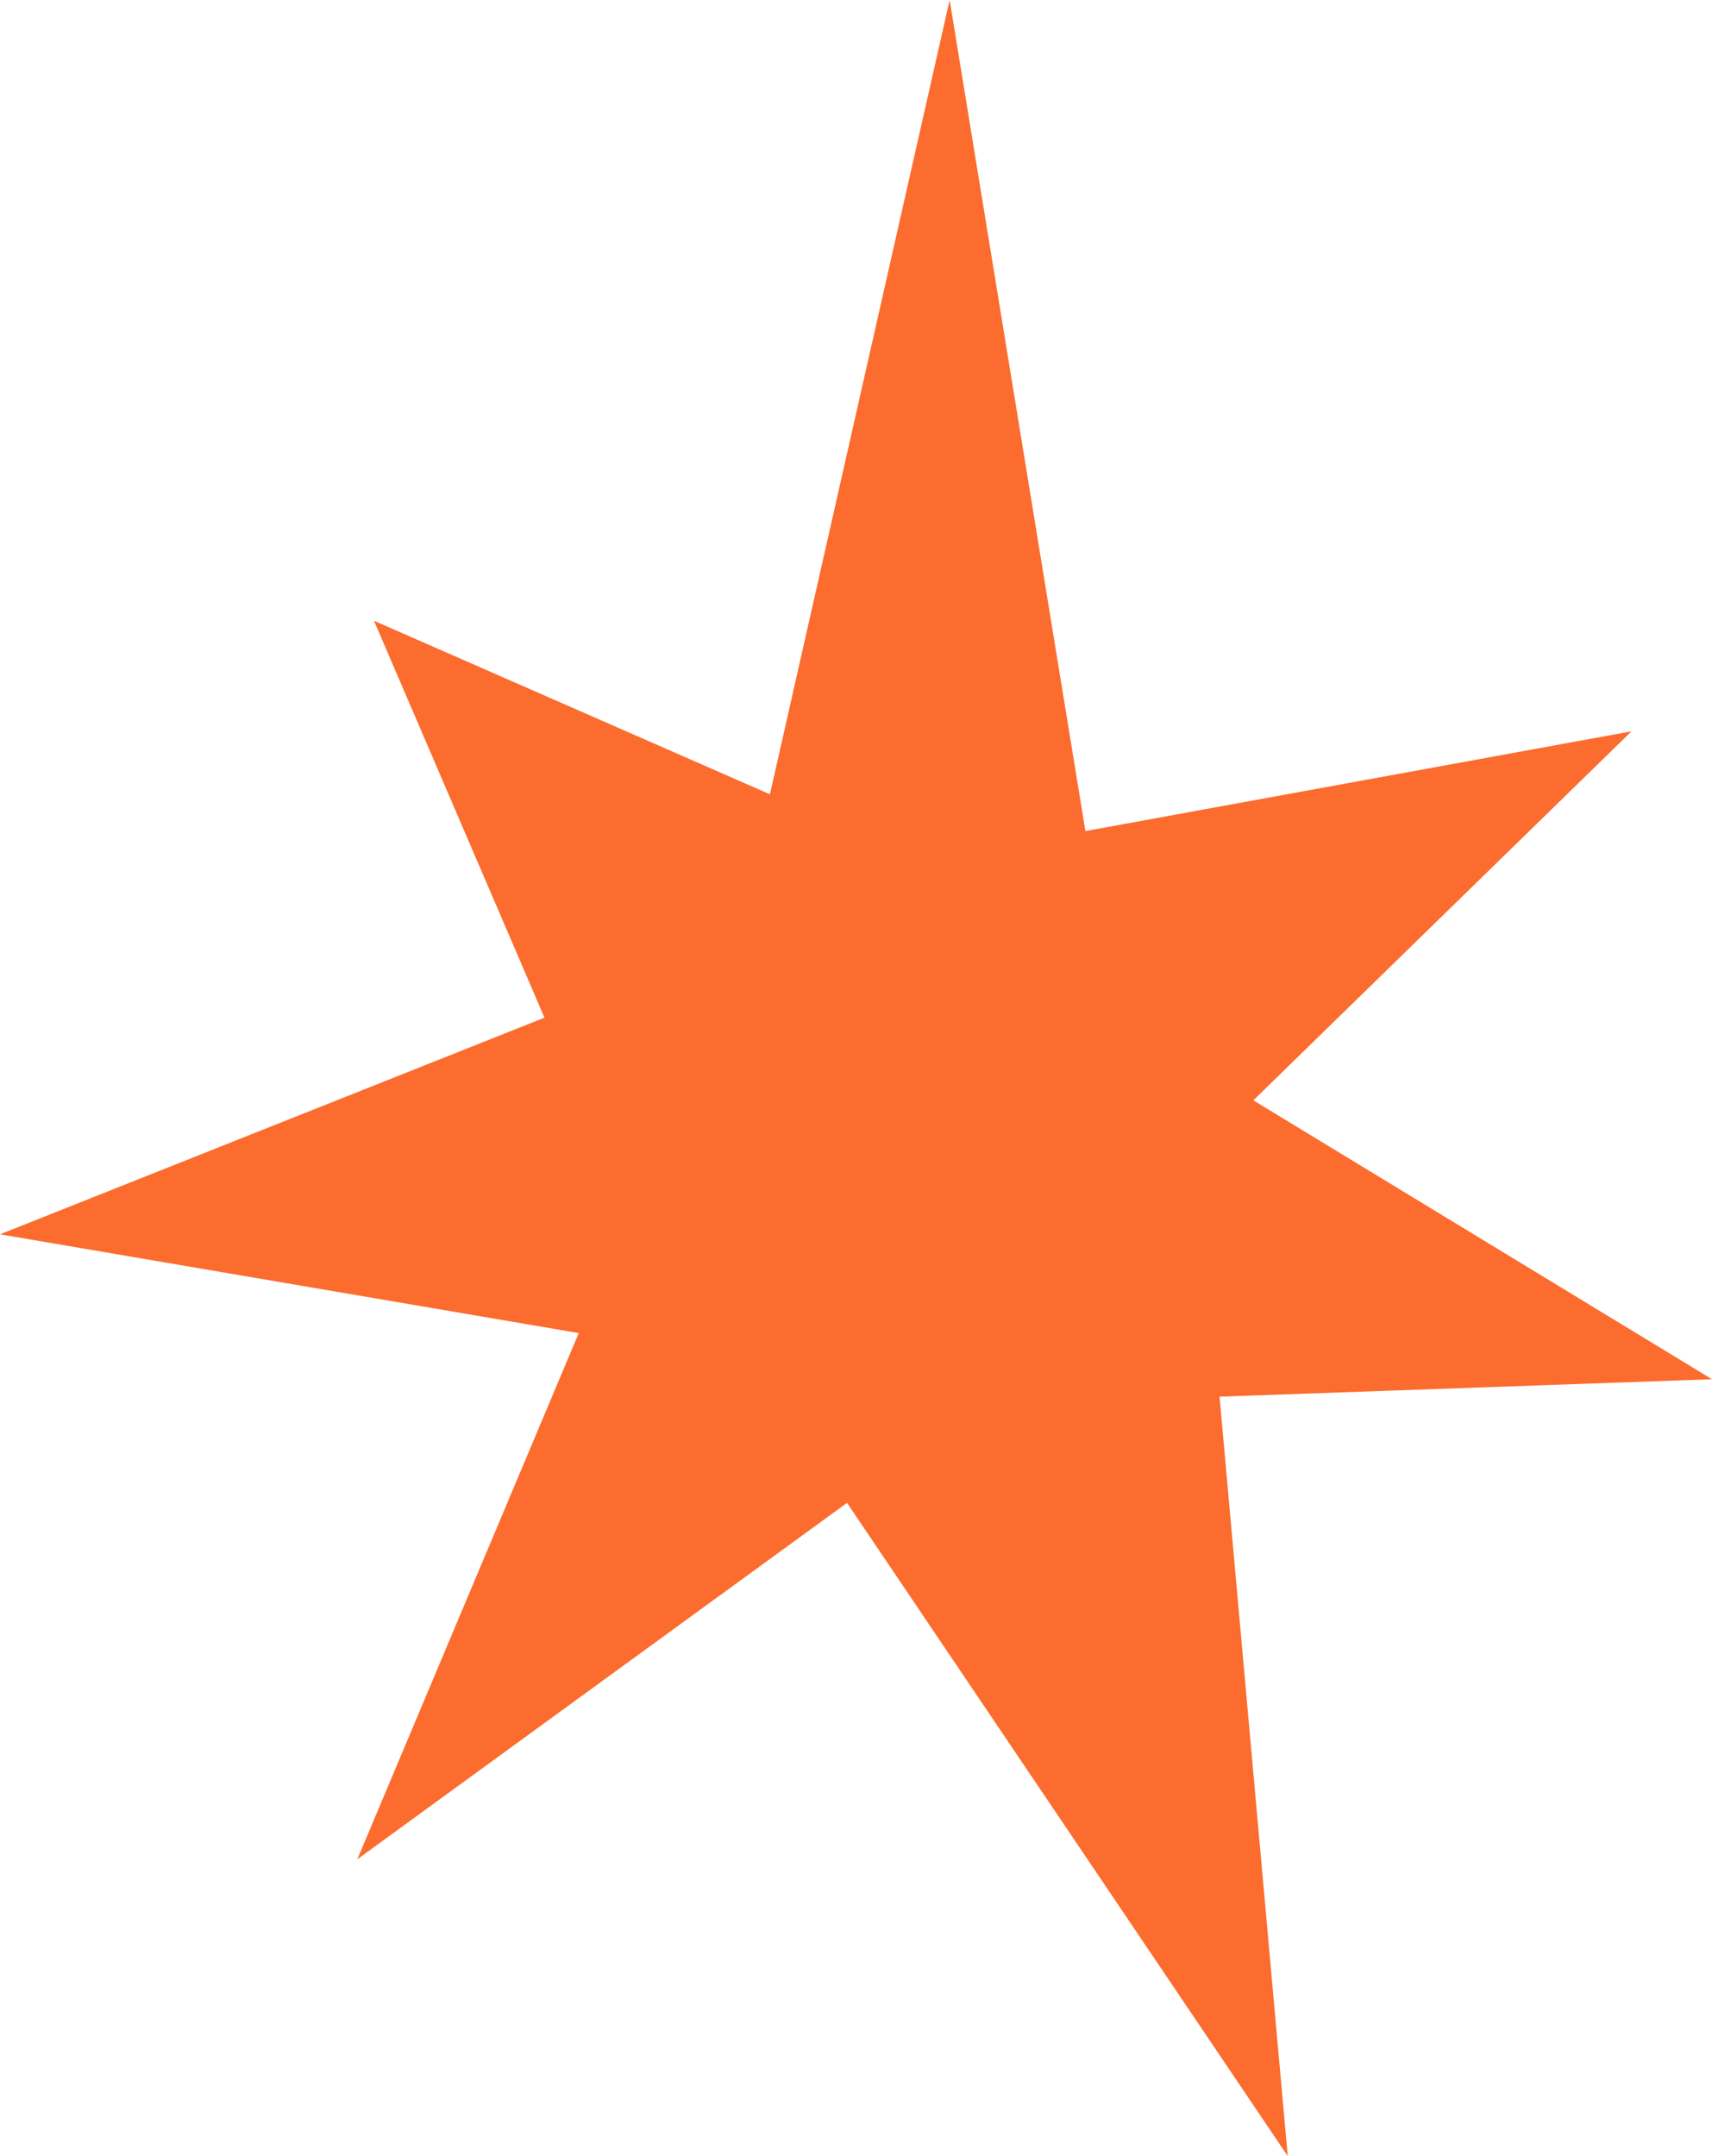
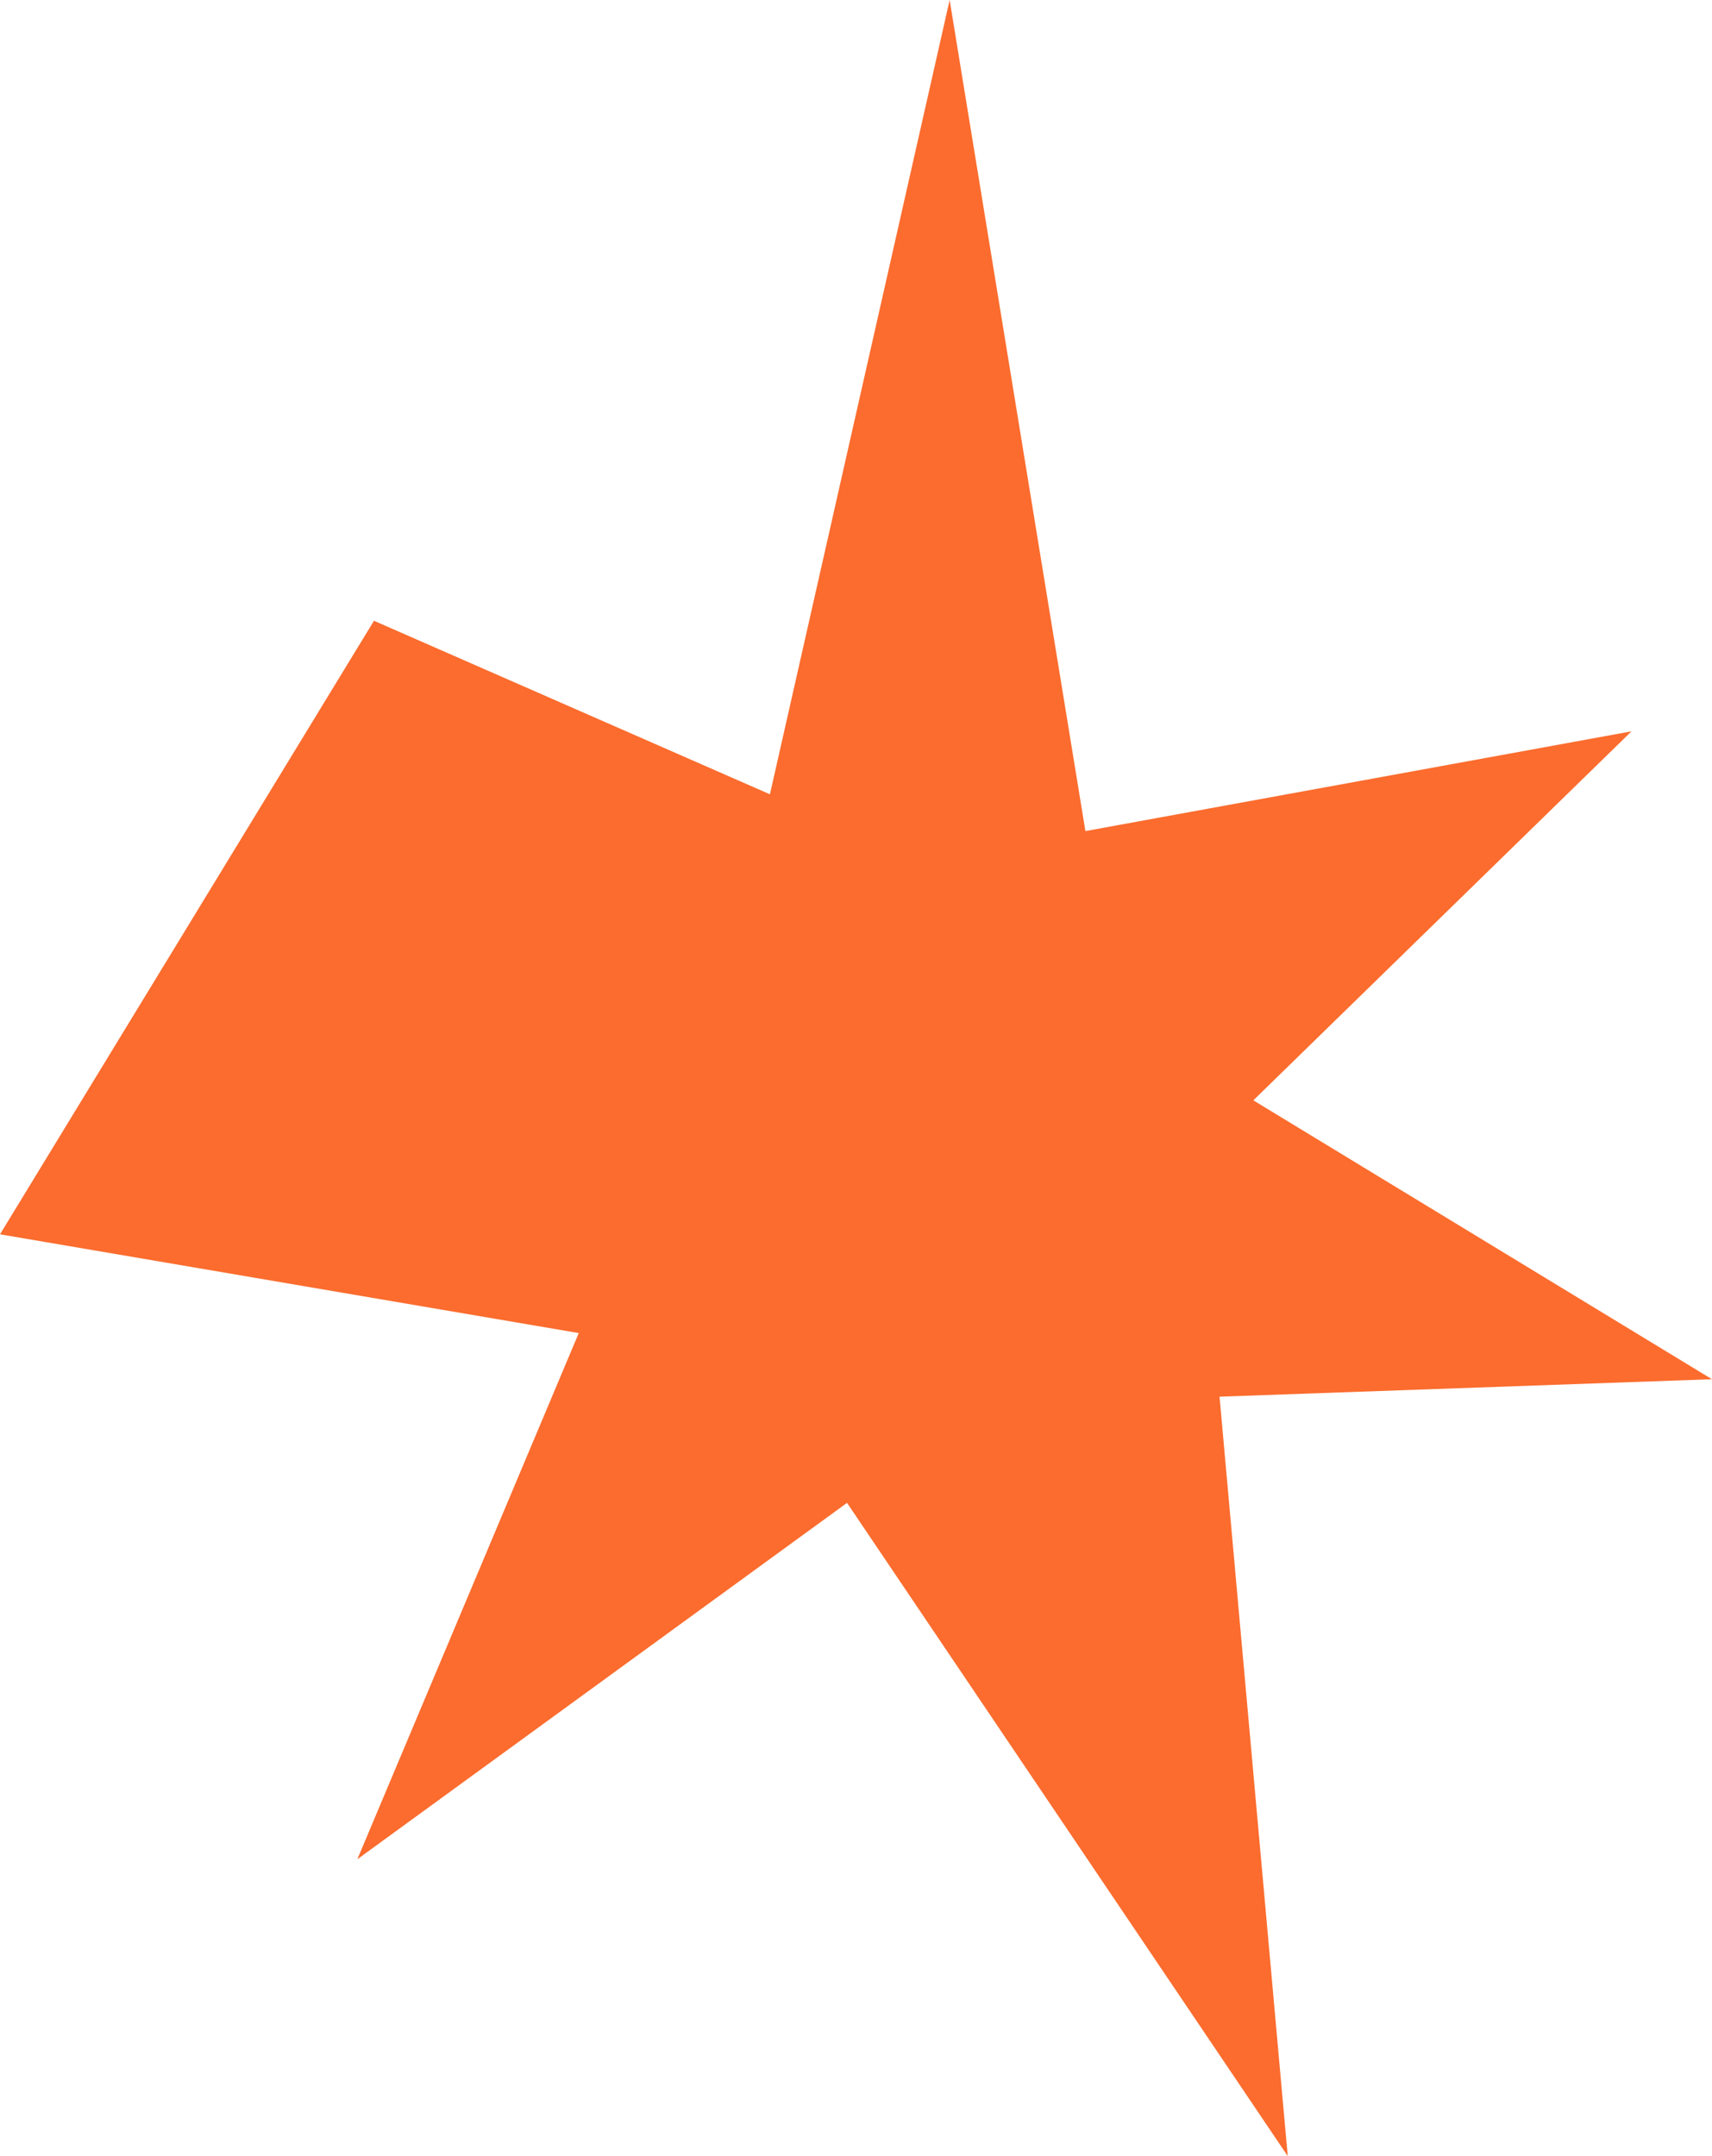
<svg xmlns="http://www.w3.org/2000/svg" width="54" height="68" viewBox="0 0 54 68" fill="none">
-   <path d="M40.618 68L26.717 47.398L11.271 58.638L18.255 42.043L0 38.928L17.174 32.096L11.796 19.578L24.285 25.051L29.954 0L34.236 26.211L51.461 23.065L39.533 34.703L54 43.499L38.467 44.049L40.618 68Z" fill="#FB6C2E" />
+   <path d="M40.618 68L26.717 47.398L11.271 58.638L18.255 42.043L0 38.928L11.796 19.578L24.285 25.051L29.954 0L34.236 26.211L51.461 23.065L39.533 34.703L54 43.499L38.467 44.049L40.618 68Z" fill="#FB6C2E" />
</svg>